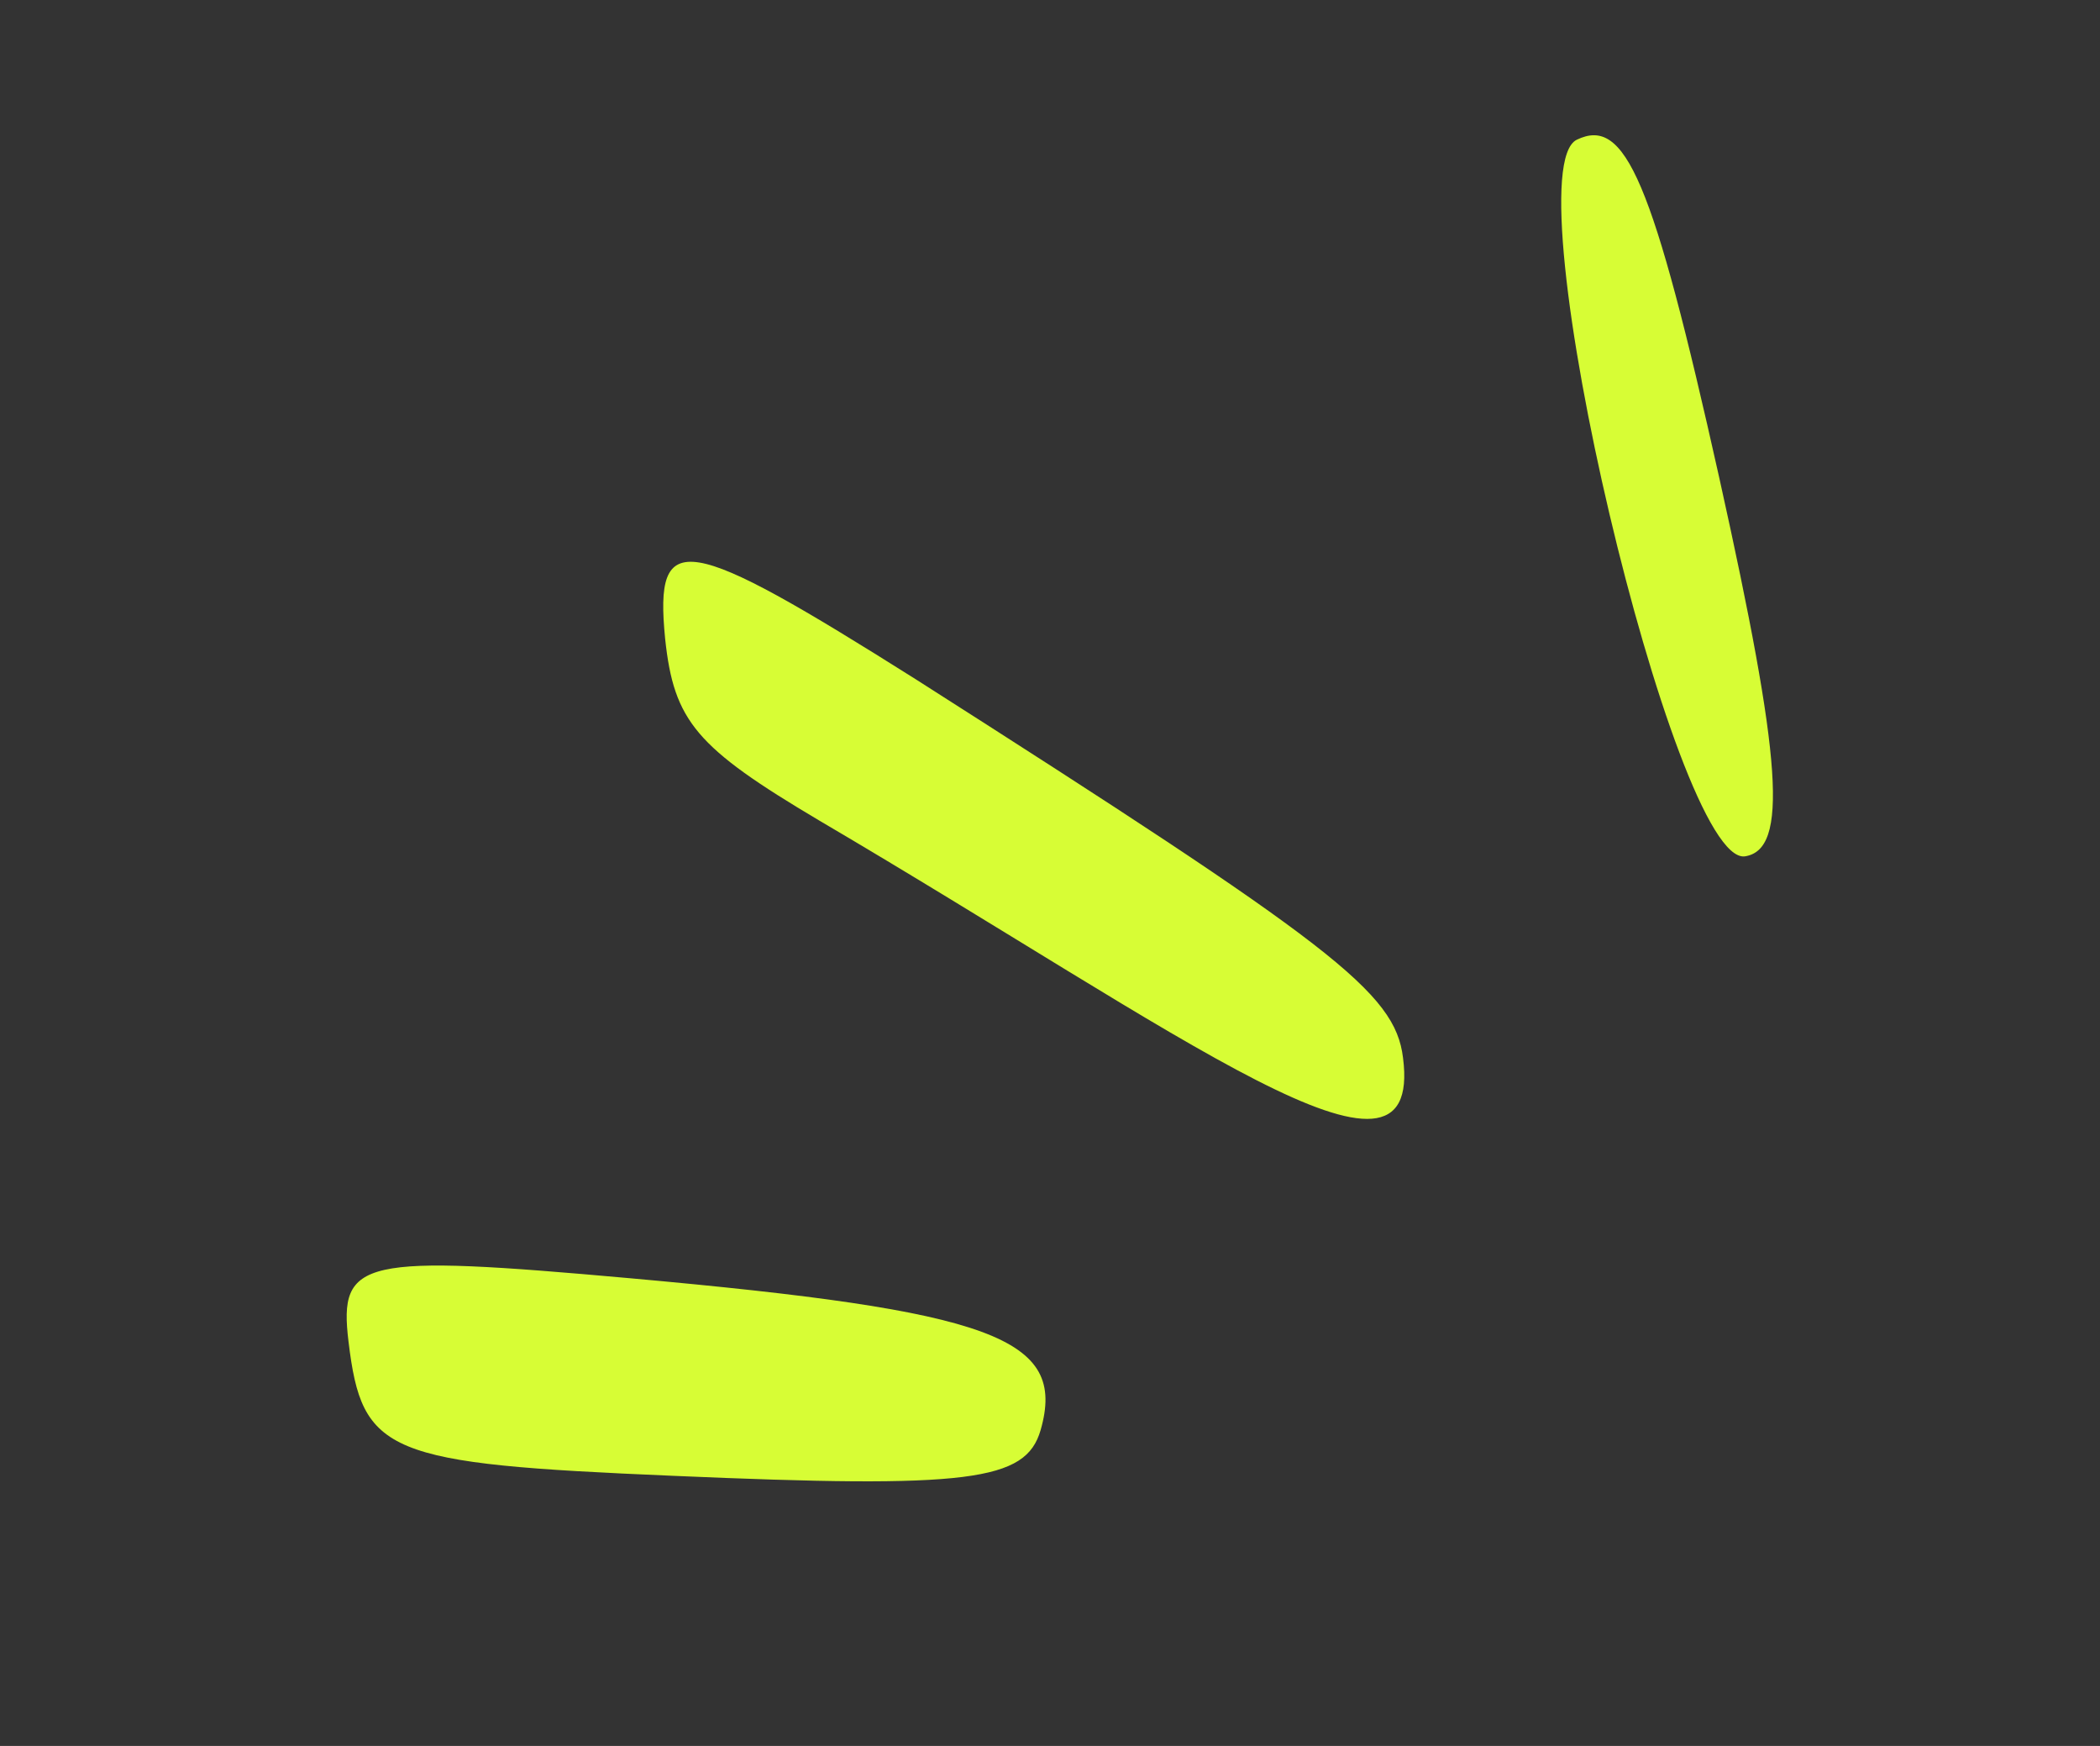
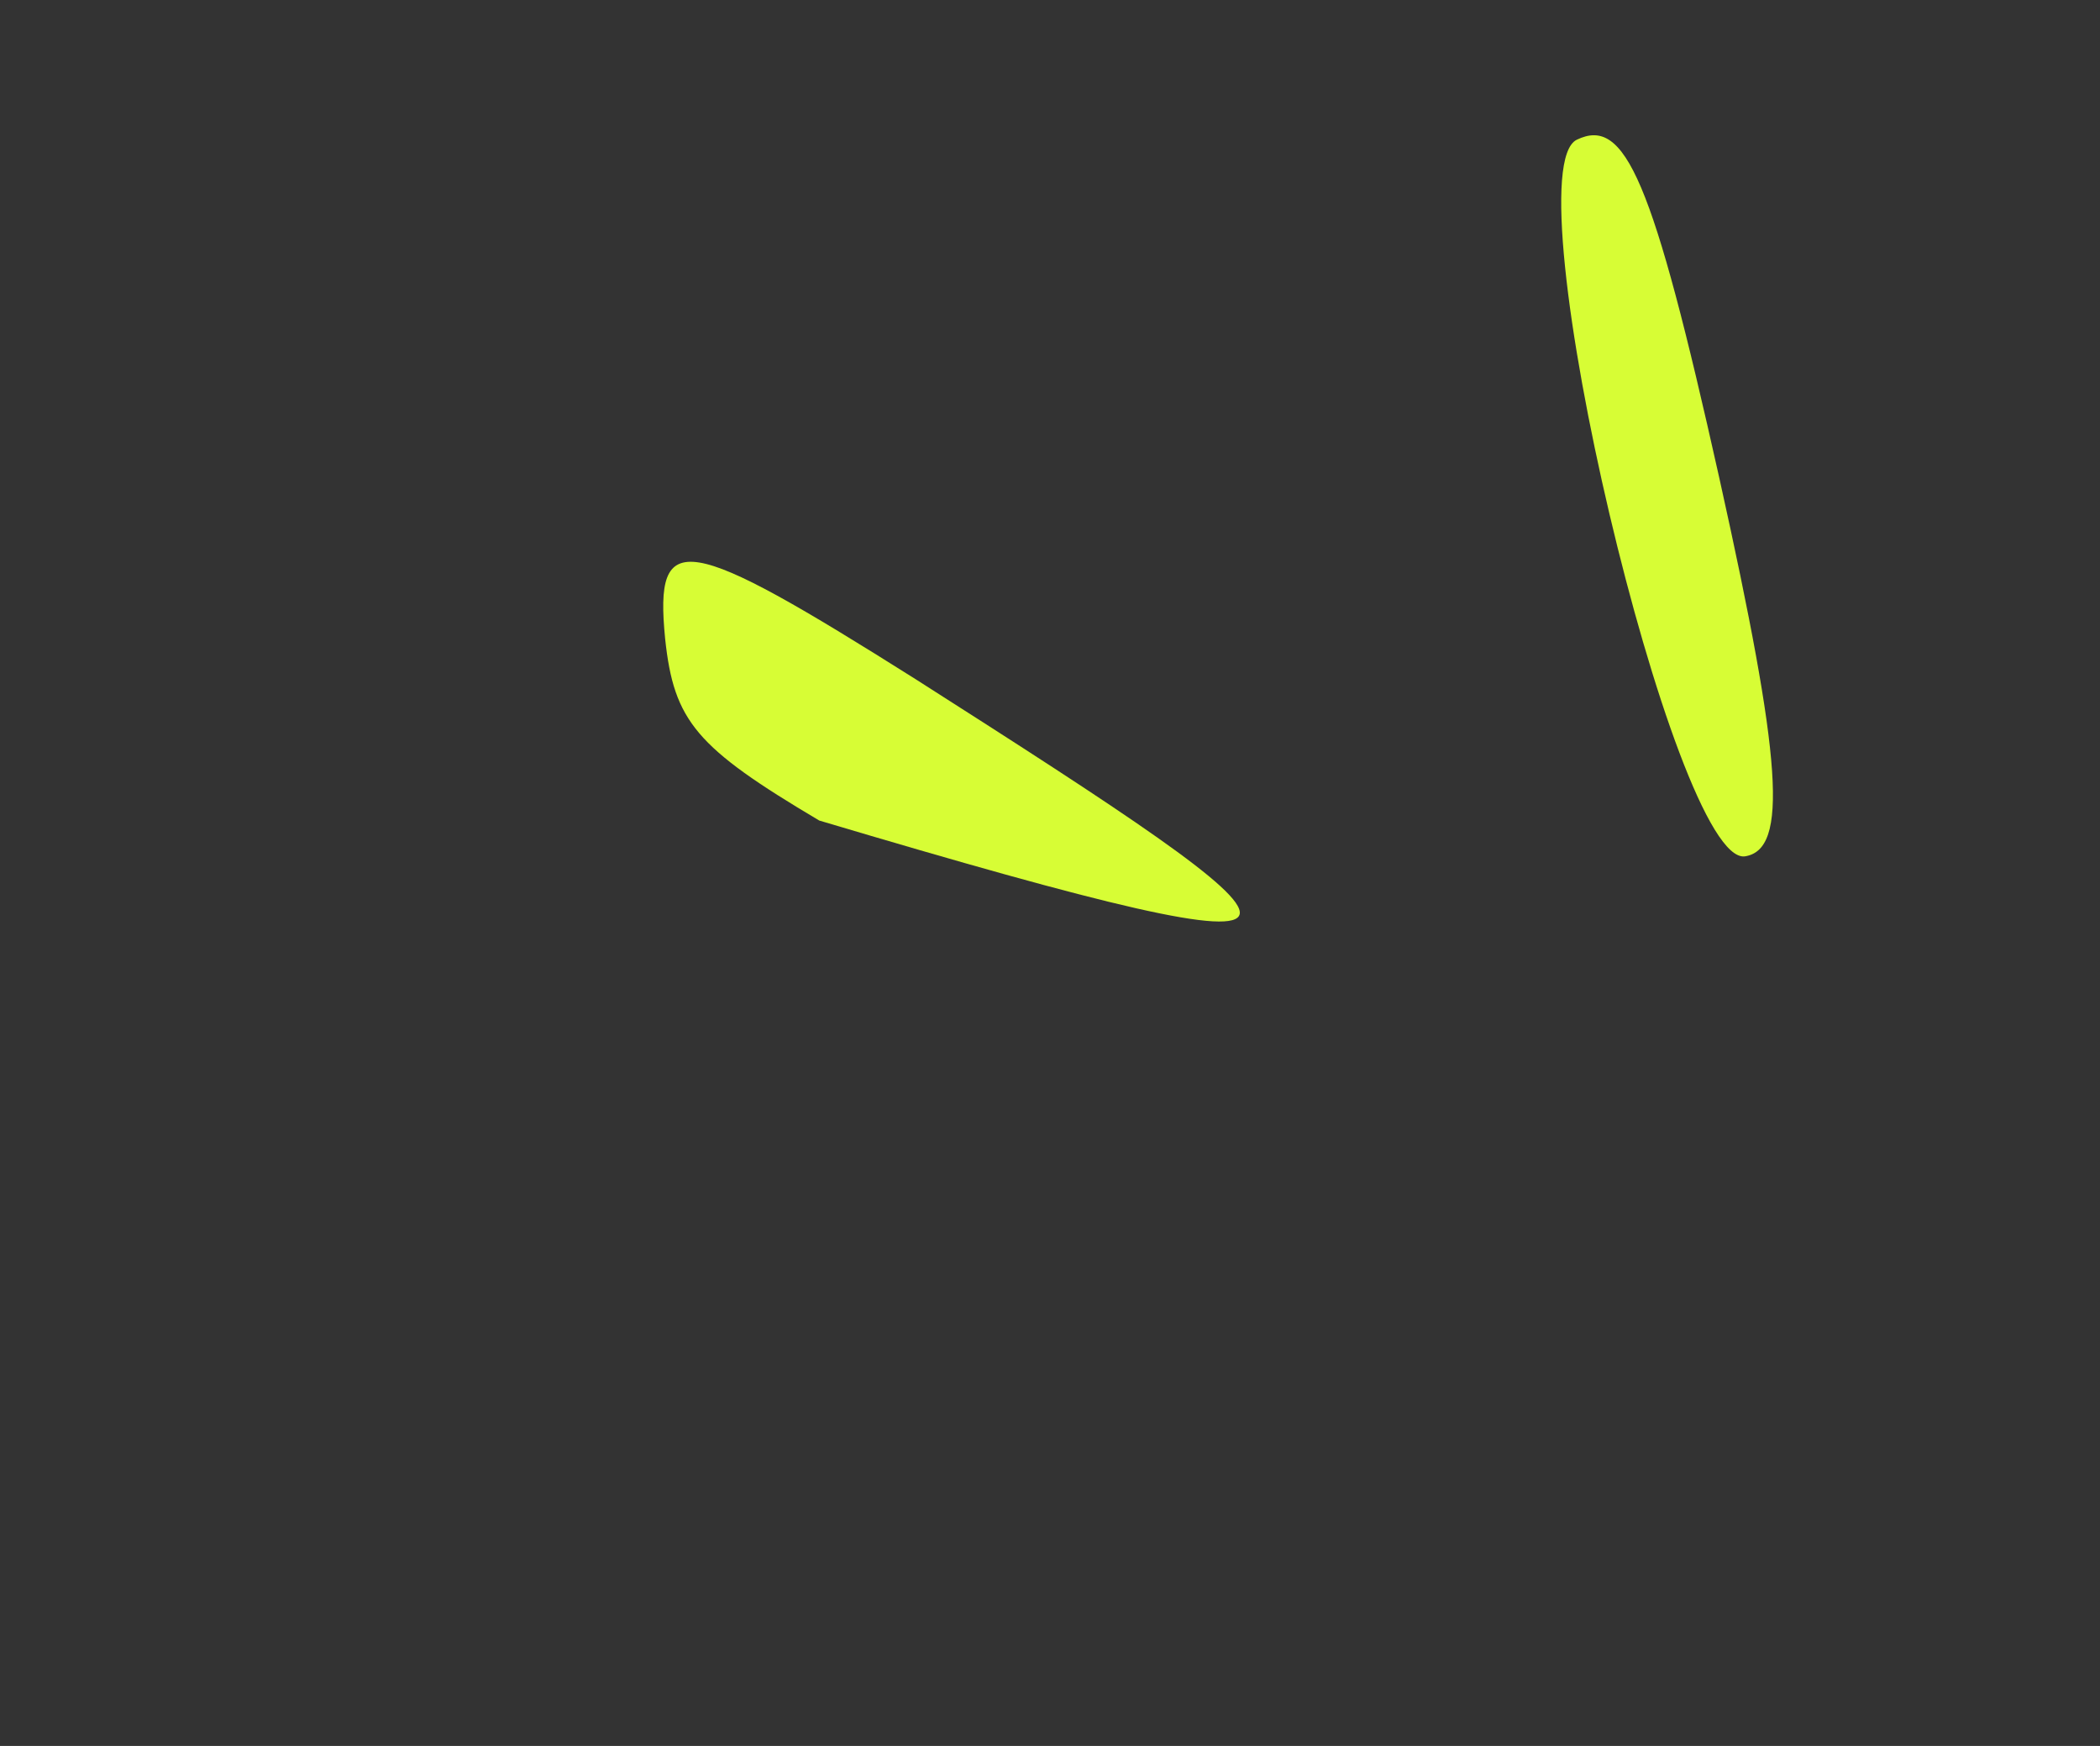
<svg xmlns="http://www.w3.org/2000/svg" width="77" height="64" viewBox="0 0 77 64" fill="none">
  <rect x="0" y="0" width="77" height="64" fill="#333333" stroke="none" />
  <path d="M63.98 31.391C65.579 31.143 65.347 27.891 63.041 17.52C60.592 6.546 59.594 4.261 57.813 5.123C55.378 6.334 61.392 31.733 63.98 31.391Z" fill="#D7FD35" />
-   <path d="M12.779 49.18C13.278 53.298 14.14 53.653 24.673 54.098C35.55 54.569 37.609 54.298 38.155 52.426C39.129 49.031 36.42 48.055 23.09 46.855C13.254 45.974 12.41 46.14 12.779 49.18Z" fill="#D7FD35" />
-   <path d="M24.388 23.41C24.71 26.448 25.527 27.401 30.039 30.078C43.464 37.968 52.205 44.66 51.444 38.774C51.152 36.367 48.861 34.645 33.574 24.898C25.089 19.55 23.988 19.338 24.388 23.41Z" fill="#D7FD35" />
+   <path d="M24.388 23.41C24.71 26.448 25.527 27.401 30.039 30.078C51.152 36.367 48.861 34.645 33.574 24.898C25.089 19.55 23.988 19.338 24.388 23.41Z" fill="#D7FD35" />
</svg>